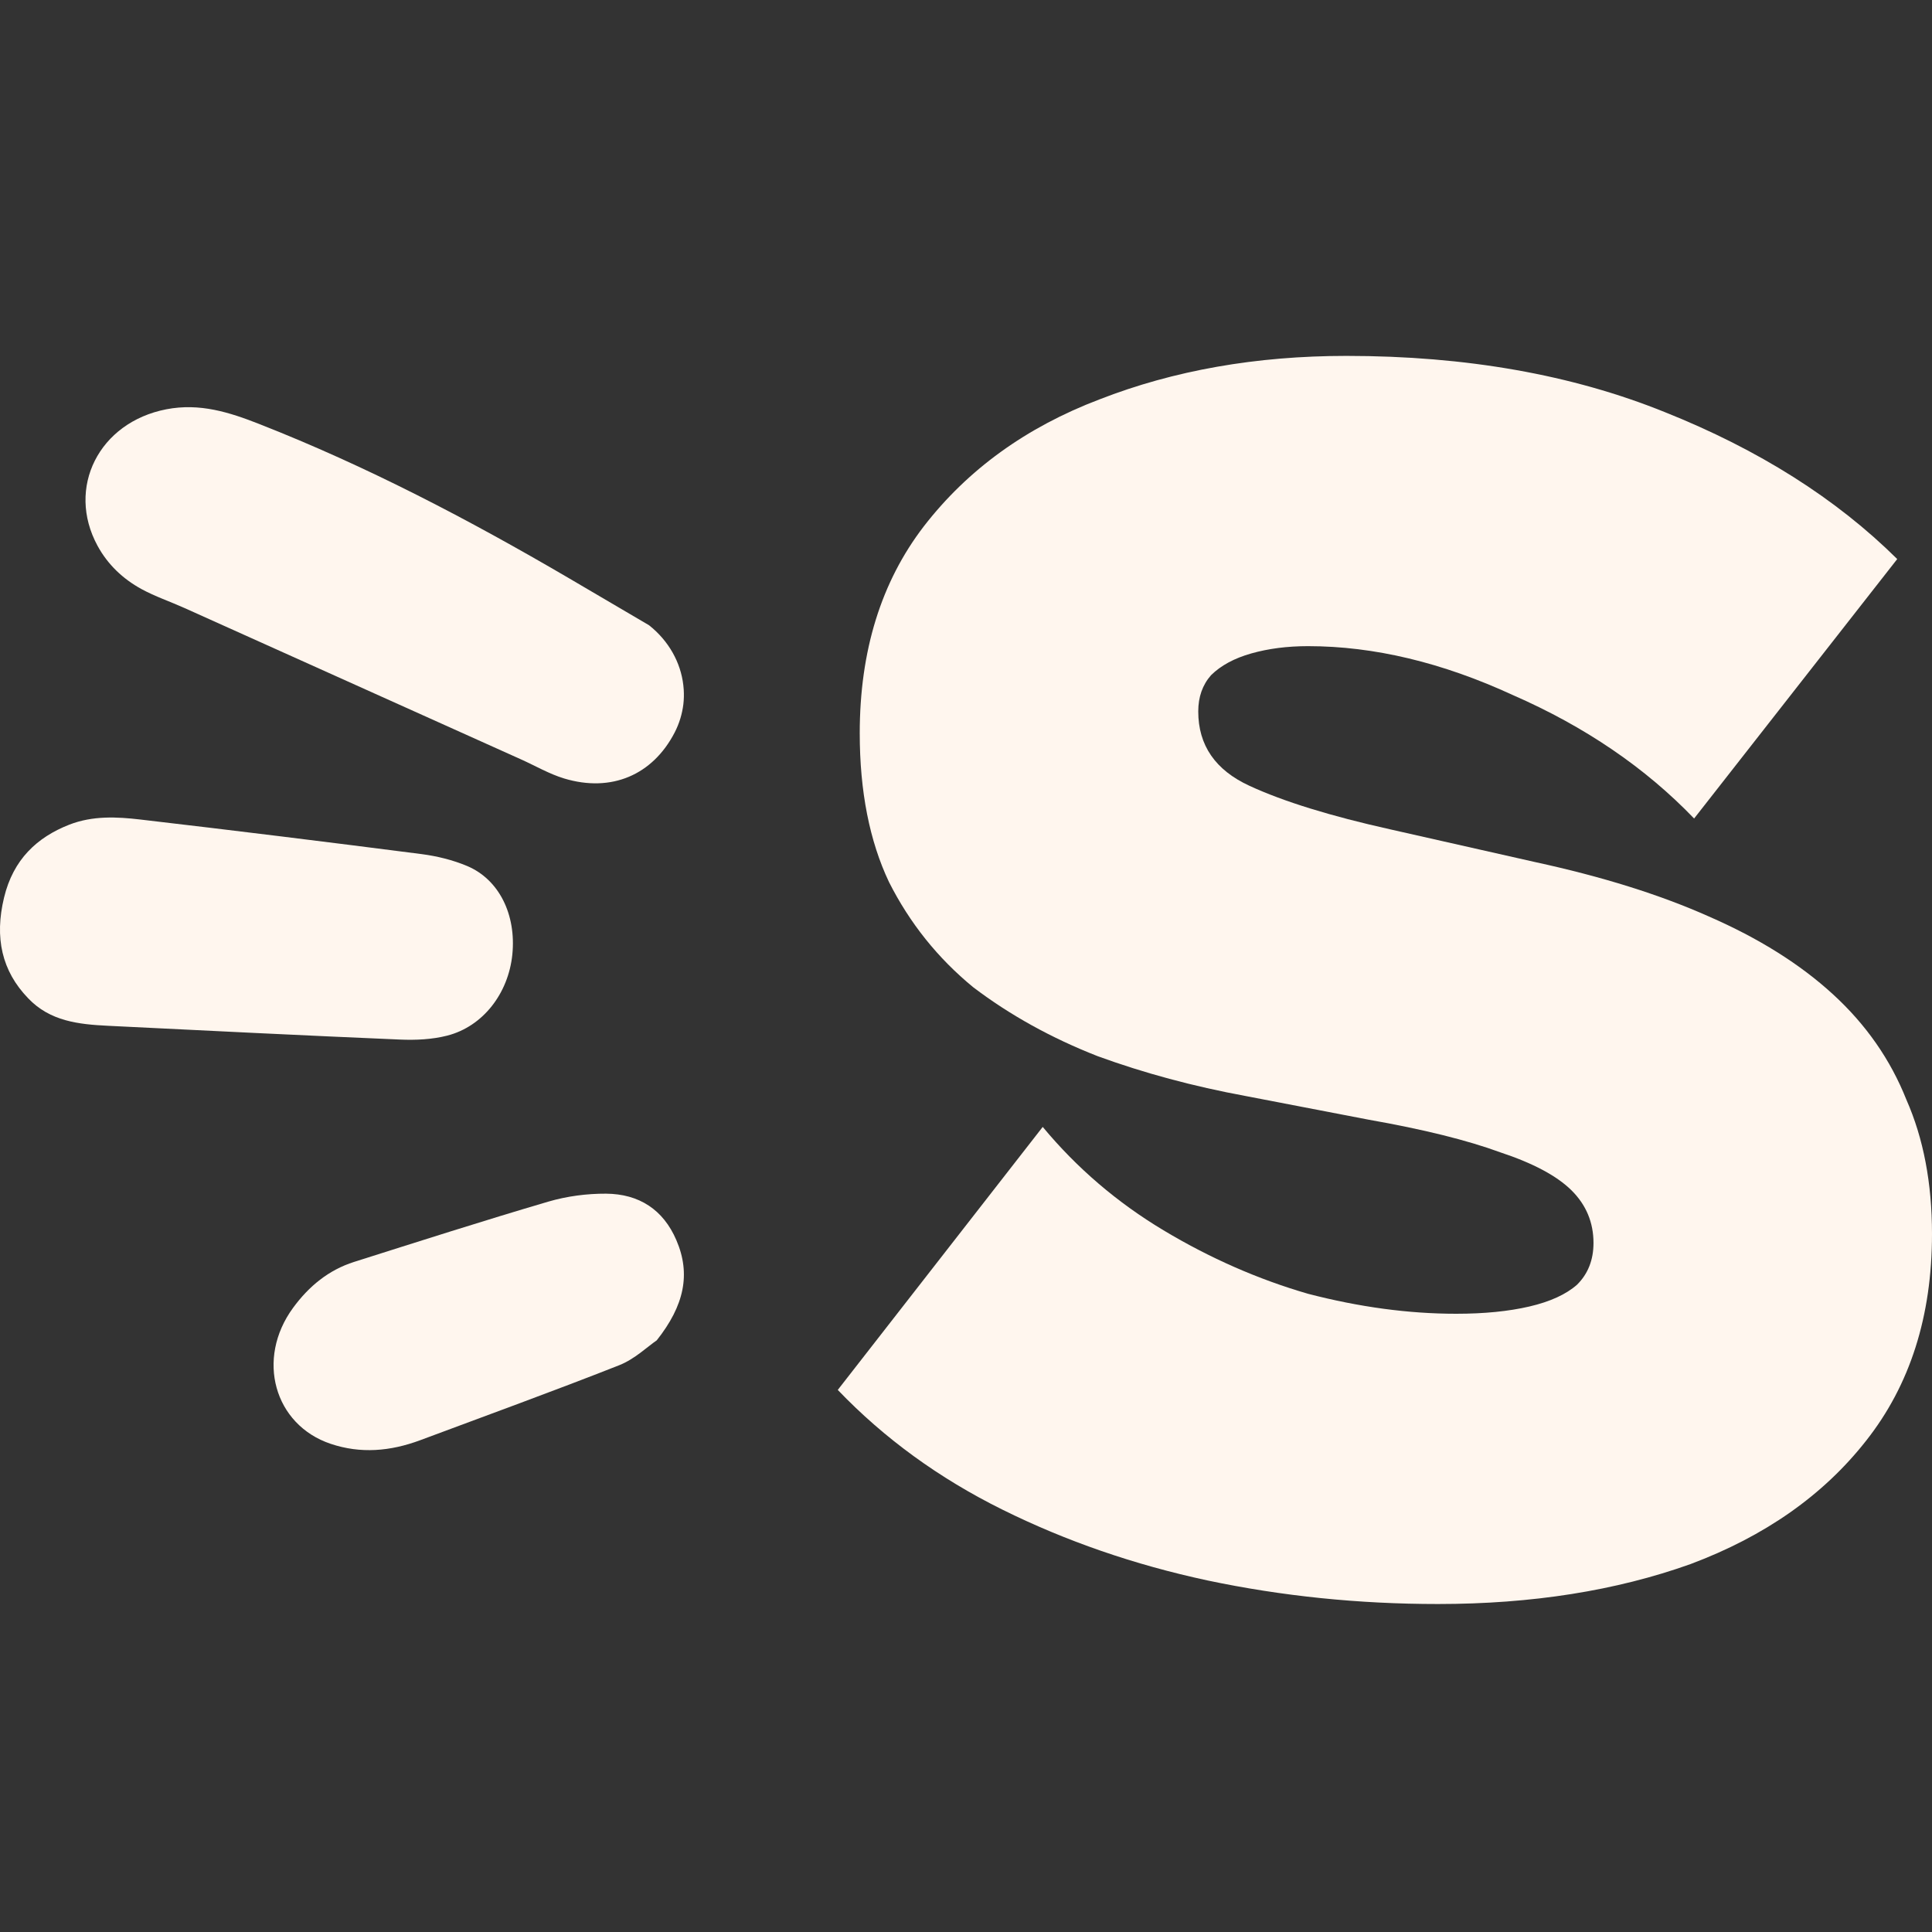
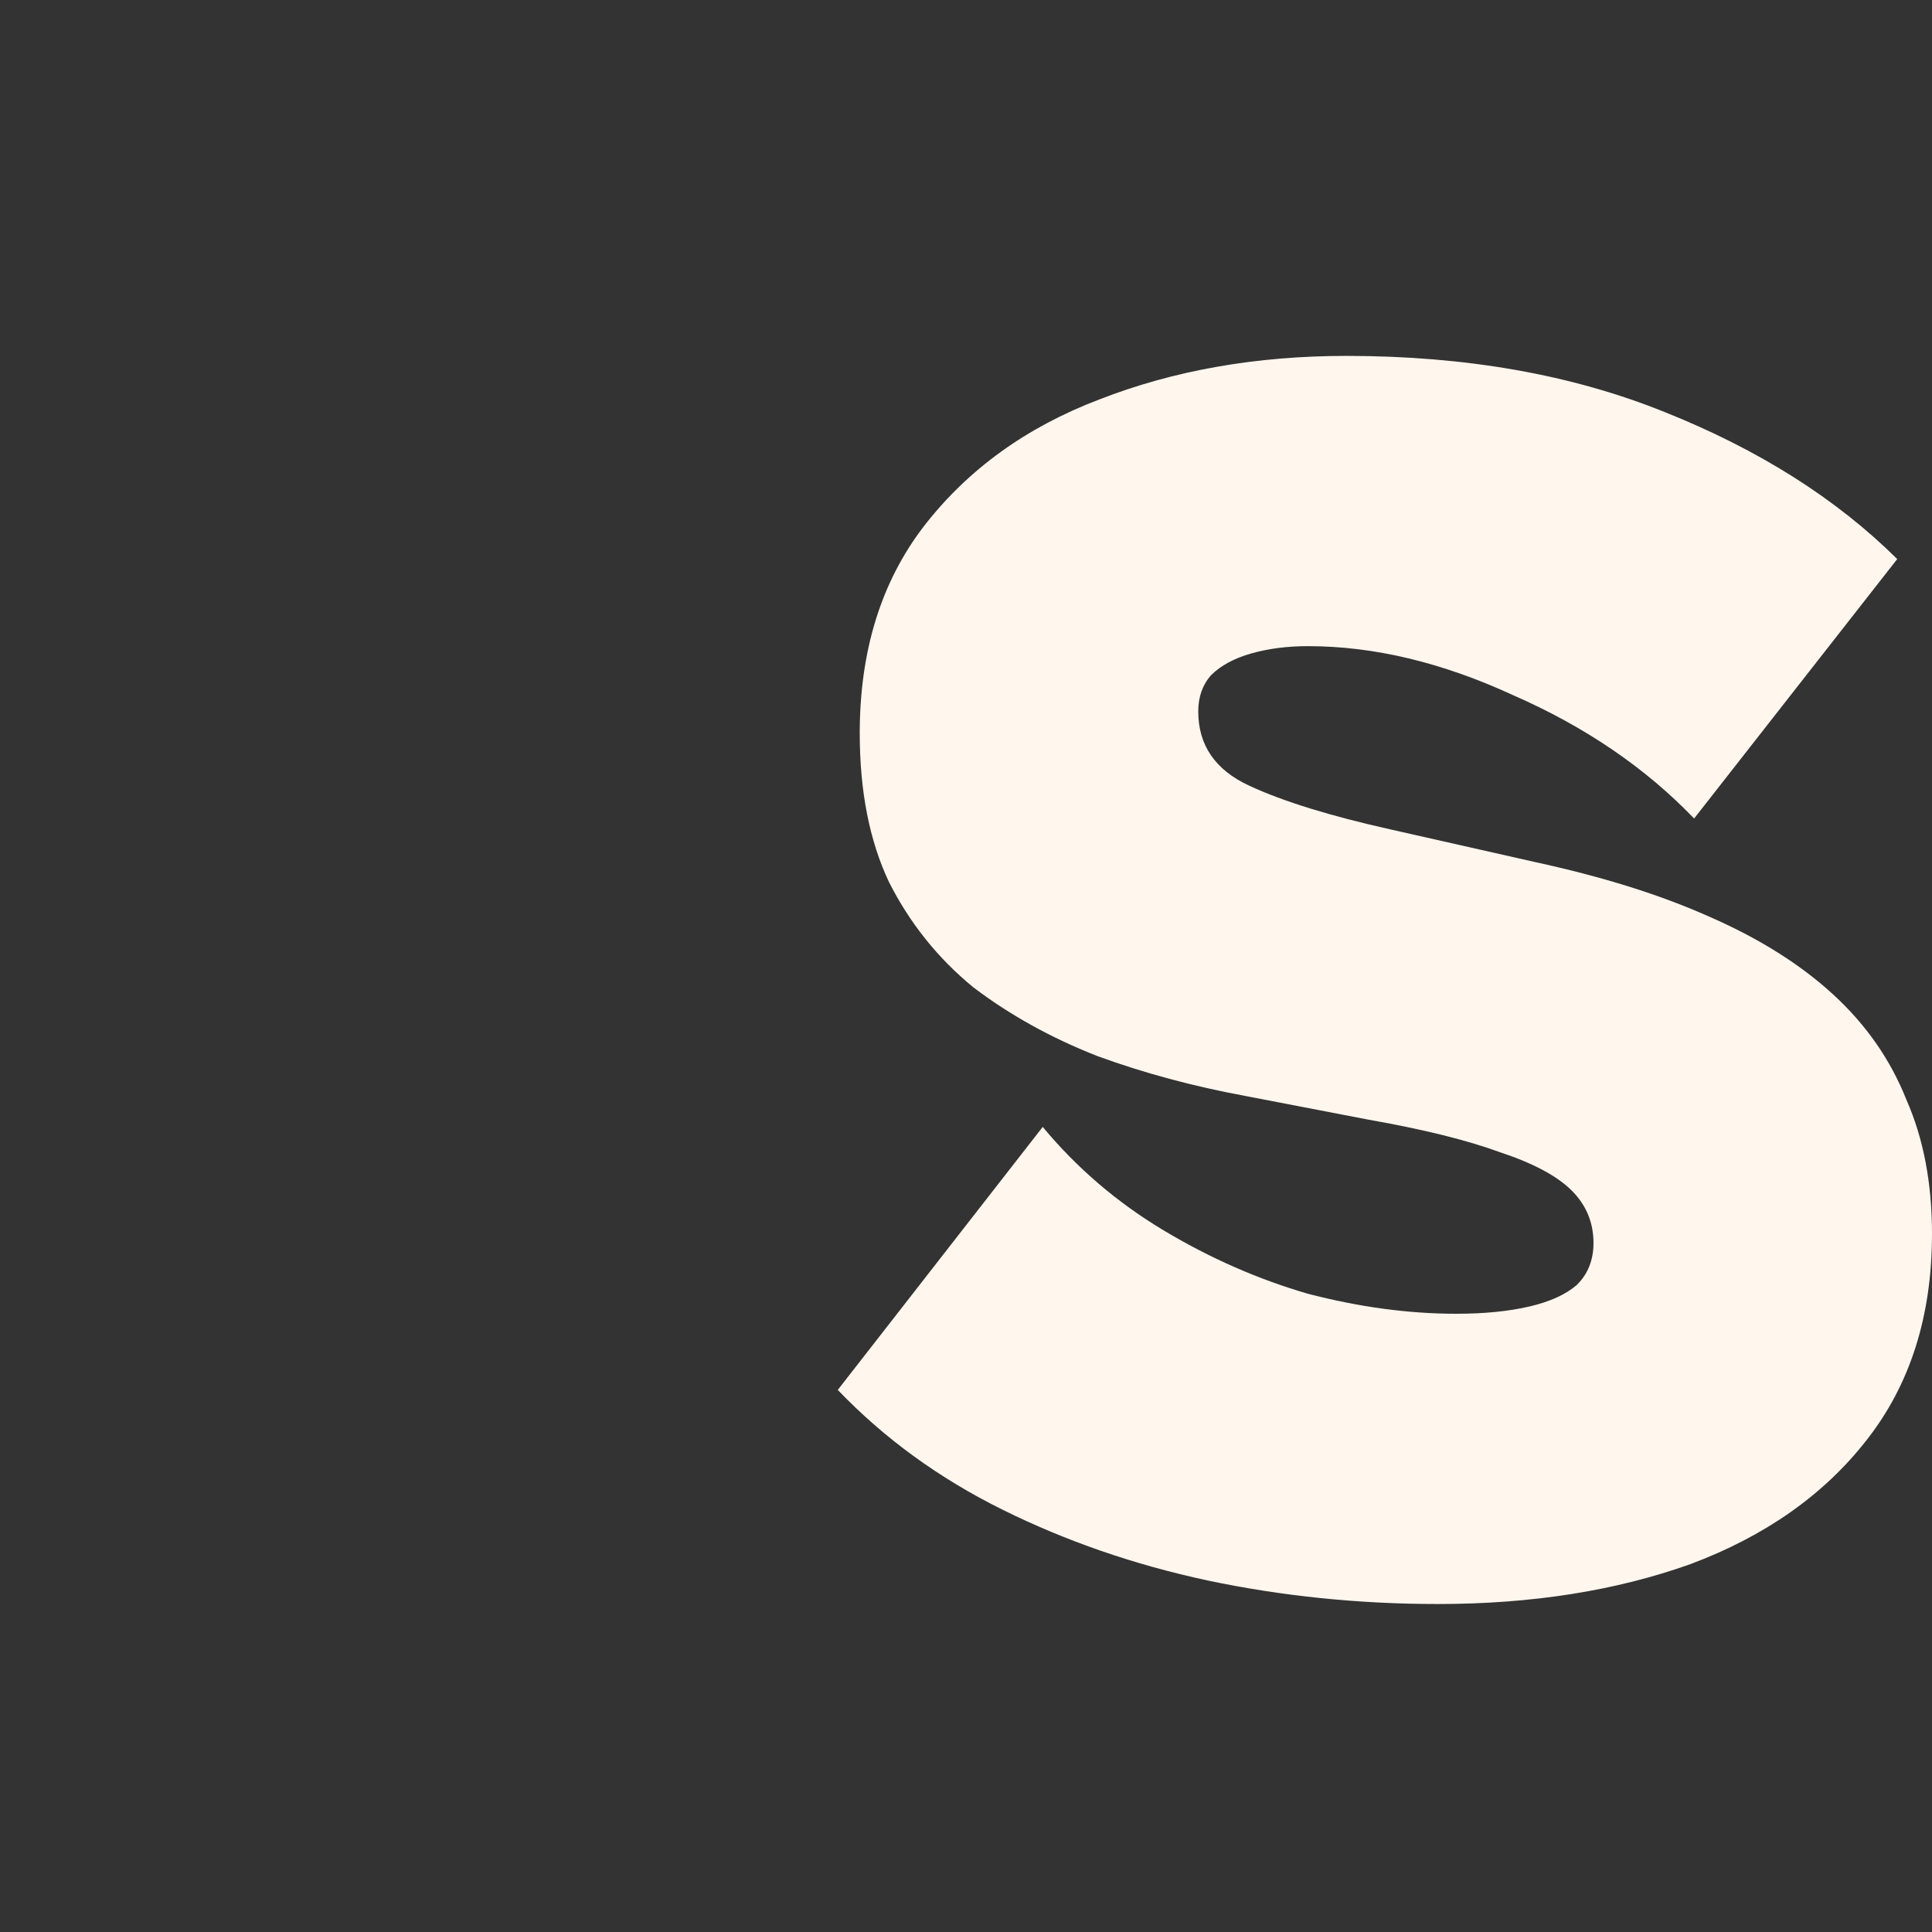
<svg xmlns="http://www.w3.org/2000/svg" width="38" height="38" viewBox="0 0 38 38" fill="none">
  <rect x="0" y="0" width="38" height="38" fill="#333333" stroke="none" />
  <path d="M28.283 31.549C26.723 31.549 25.211 31.394 23.748 31.085C22.308 30.776 20.965 30.311 19.717 29.693C18.469 29.075 17.39 28.29 16.478 27.338L20.509 22.165C21.18 22.973 21.972 23.651 22.884 24.198C23.796 24.745 24.744 25.162 25.727 25.447C26.735 25.709 27.707 25.84 28.642 25.84C29.194 25.84 29.674 25.792 30.082 25.697C30.49 25.602 30.802 25.459 31.018 25.269C31.234 25.055 31.342 24.781 31.342 24.448C31.342 24.044 31.198 23.699 30.91 23.413C30.622 23.128 30.154 22.878 29.506 22.664C28.858 22.426 27.994 22.212 26.915 22.022L24.504 21.558C23.472 21.368 22.5 21.106 21.588 20.773C20.677 20.416 19.861 19.964 19.141 19.417C18.445 18.846 17.893 18.156 17.485 17.348C17.102 16.539 16.91 15.563 16.91 14.422C16.91 12.804 17.33 11.448 18.169 10.354C19.033 9.236 20.185 8.403 21.624 7.856C23.088 7.285 24.707 7 26.483 7C28.834 7 30.922 7.369 32.745 8.106C34.593 8.844 36.116 9.807 37.316 10.996L33.321 16.099C32.361 15.1 31.174 14.291 29.758 13.672C28.366 13.03 27.023 12.709 25.727 12.709C25.319 12.709 24.948 12.757 24.612 12.852C24.276 12.947 24.012 13.09 23.82 13.28C23.652 13.47 23.568 13.708 23.568 13.993C23.568 14.659 23.904 15.147 24.576 15.456C25.247 15.766 26.171 16.051 27.347 16.313L30.19 16.955C31.51 17.241 32.649 17.597 33.609 18.025C34.593 18.454 35.408 18.965 36.056 19.56C36.704 20.154 37.184 20.844 37.496 21.629C37.832 22.39 38 23.271 38 24.27C38 25.887 37.568 27.243 36.704 28.337C35.864 29.408 34.713 30.216 33.249 30.764C31.786 31.287 30.13 31.549 28.283 31.549Z" fill="#FFF6EE" />
-   <path d="M3.631 11.96C5.838 12.952 8.045 13.945 10.252 14.938C10.533 15.064 10.803 15.223 11.097 15.312C12.027 15.592 12.837 15.243 13.27 14.407C13.362 14.228 13.418 14.04 13.441 13.85C13.452 13.755 13.454 13.659 13.448 13.564C13.446 13.535 13.444 13.505 13.44 13.476C13.389 13.032 13.155 12.606 12.766 12.298C12.235 11.986 11.704 11.674 11.172 11.362C9.221 10.221 7.22 9.172 5.1 8.34C4.513 8.109 3.929 7.923 3.272 8.05C1.945 8.307 1.299 9.594 1.918 10.734C2.121 11.107 2.418 11.386 2.782 11.586C3.052 11.733 3.349 11.833 3.631 11.96Z" fill="#FFF6EE" />
-   <path d="M7.87 20.447C8.176 20.46 8.496 20.446 8.798 20.369C9.5 20.188 9.999 19.539 10.077 18.775C10.156 17.992 9.818 17.297 9.185 17.032C8.903 16.914 8.597 16.839 8.292 16.799C6.45 16.562 4.606 16.334 2.76 16.119C2.299 16.065 1.823 16.041 1.363 16.22C0.728 16.469 0.261 16.903 0.08 17.653C-0.111 18.443 0.036 19.099 0.553 19.634C0.984 20.088 1.549 20.148 2.124 20.176C4.039 20.27 5.953 20.366 7.87 20.447Z" fill="#FFF6EE" />
-   <path d="M8.268 28.326C9.574 27.838 10.884 27.363 12.182 26.851C12.483 26.732 12.74 26.483 12.917 26.363C13.461 25.677 13.589 25.057 13.304 24.394C13.046 23.791 12.569 23.483 11.921 23.478C11.545 23.476 11.152 23.527 10.783 23.635C9.505 24.011 8.234 24.418 6.962 24.821C6.466 24.979 6.076 25.297 5.764 25.724C5.029 26.728 5.392 28.024 6.503 28.398C7.092 28.596 7.675 28.547 8.268 28.326Z" fill="#FFF6EE" />
</svg>